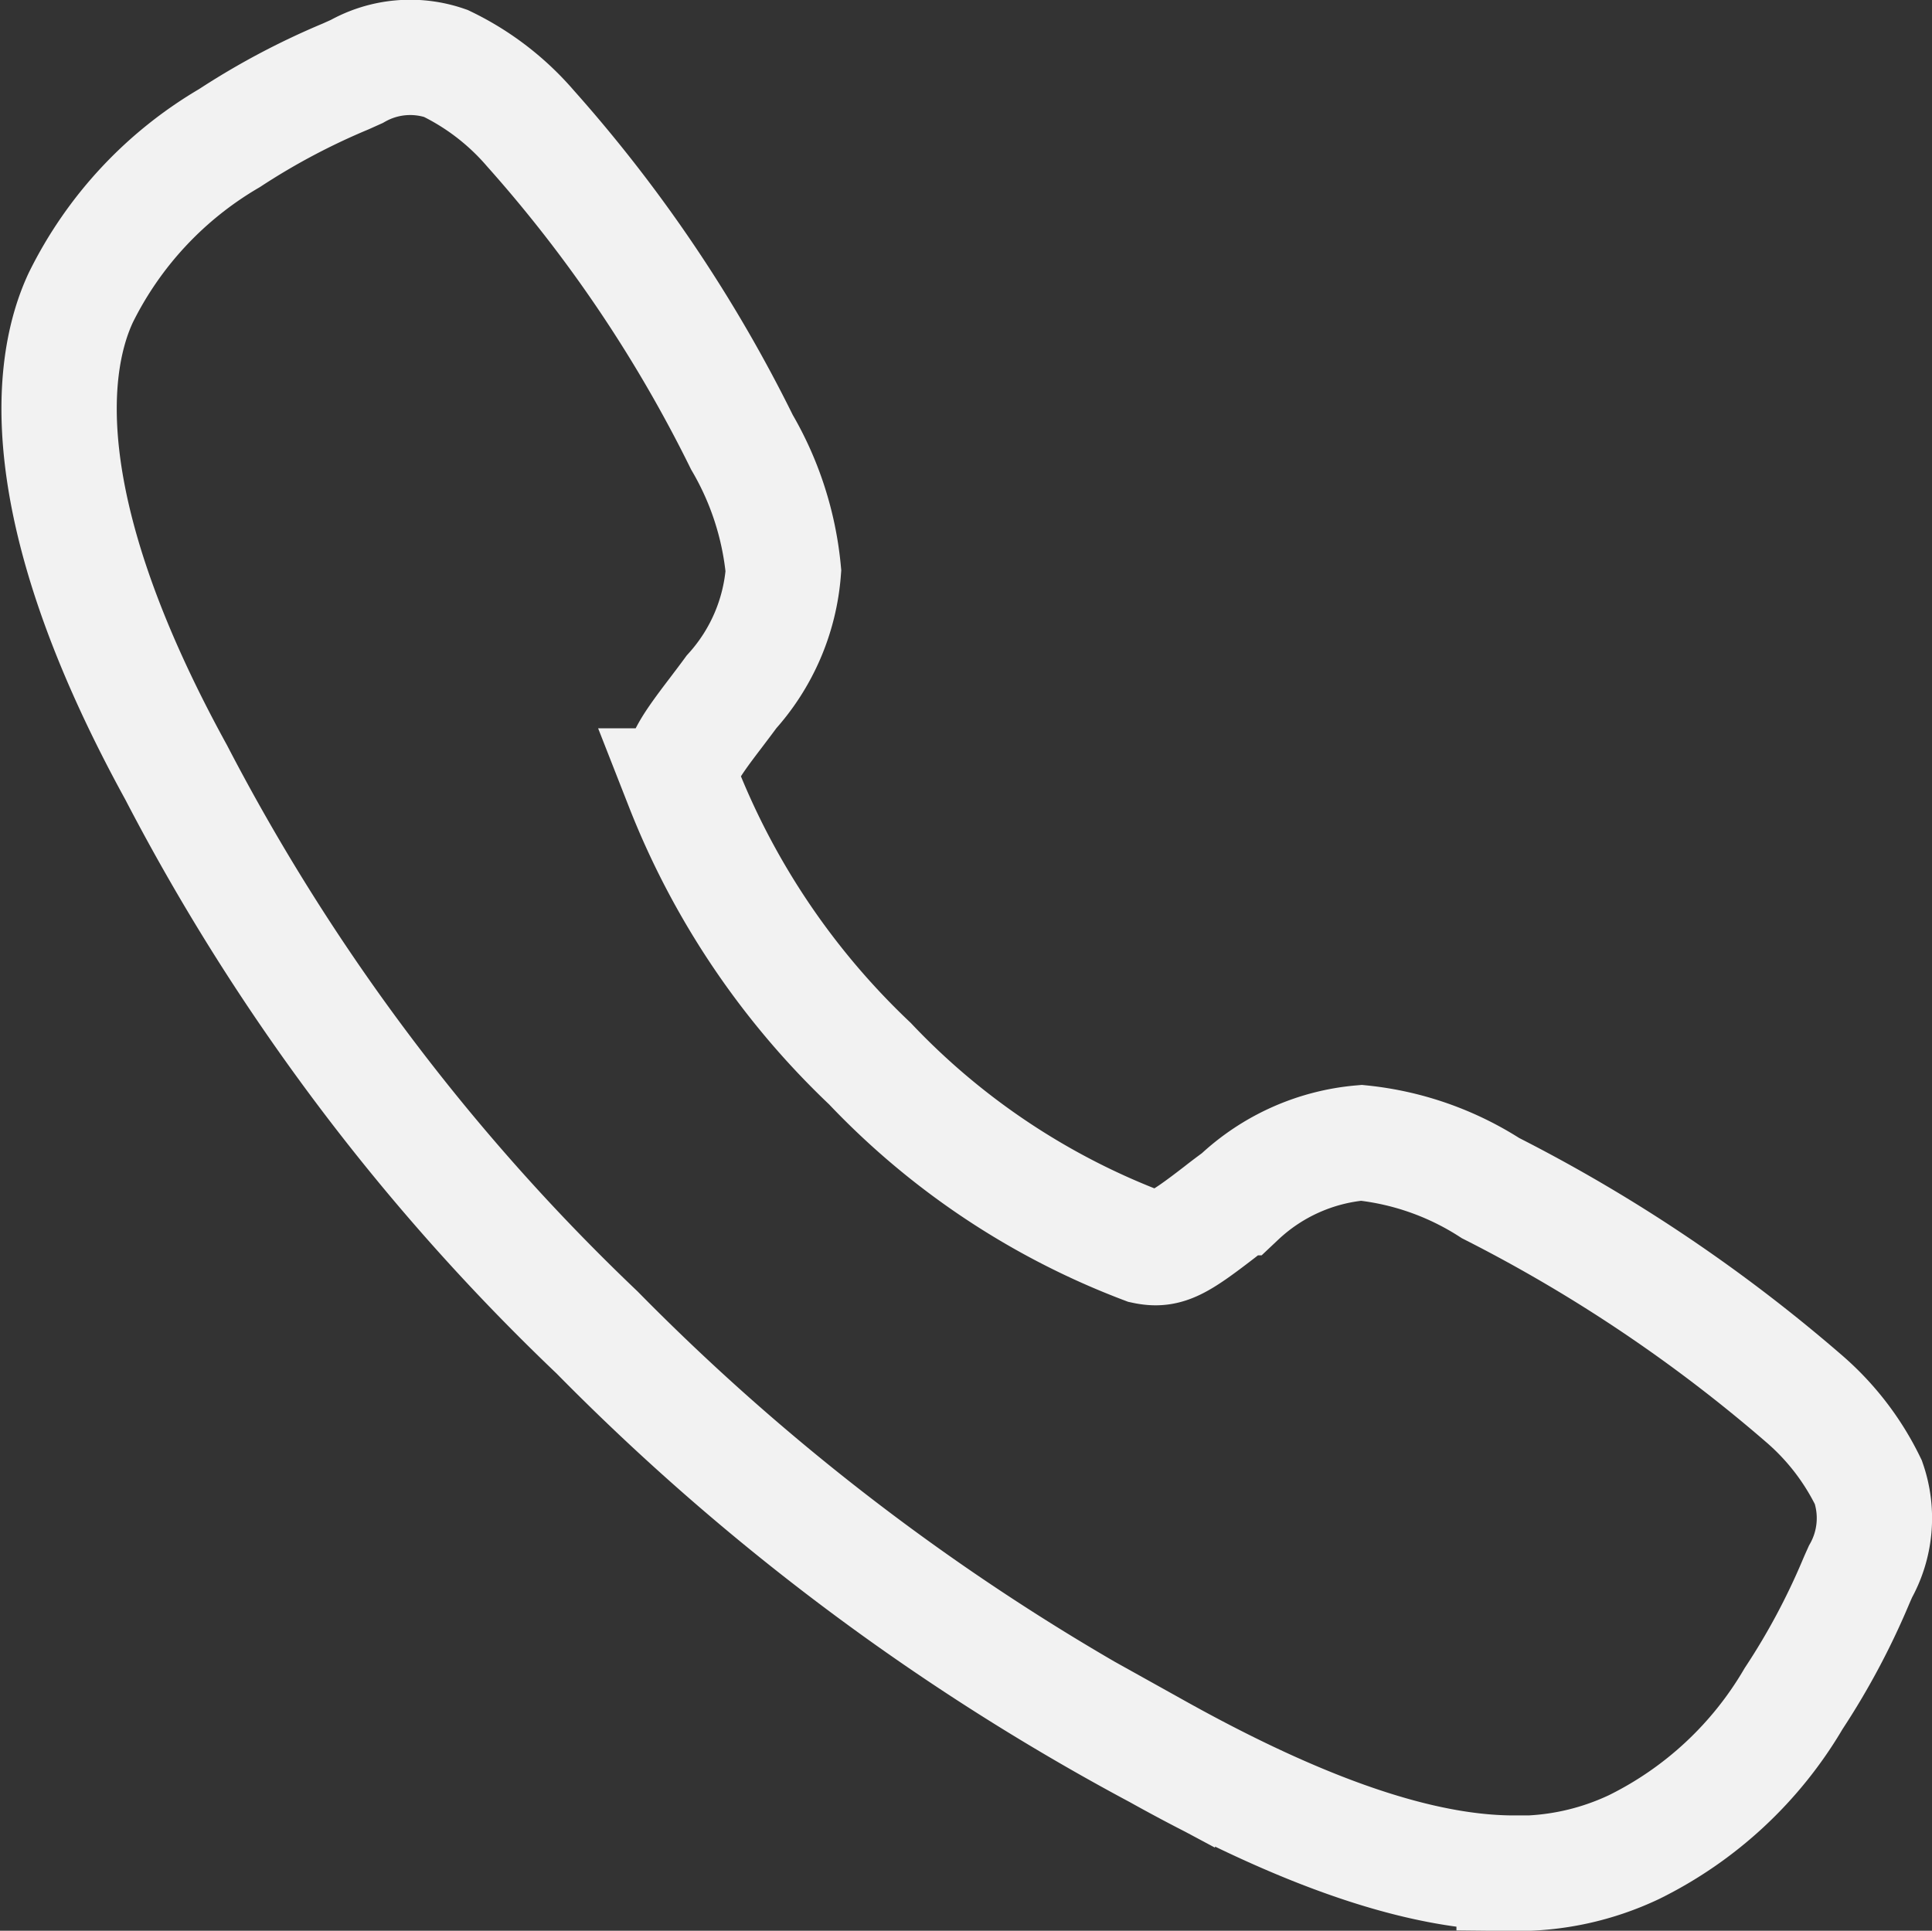
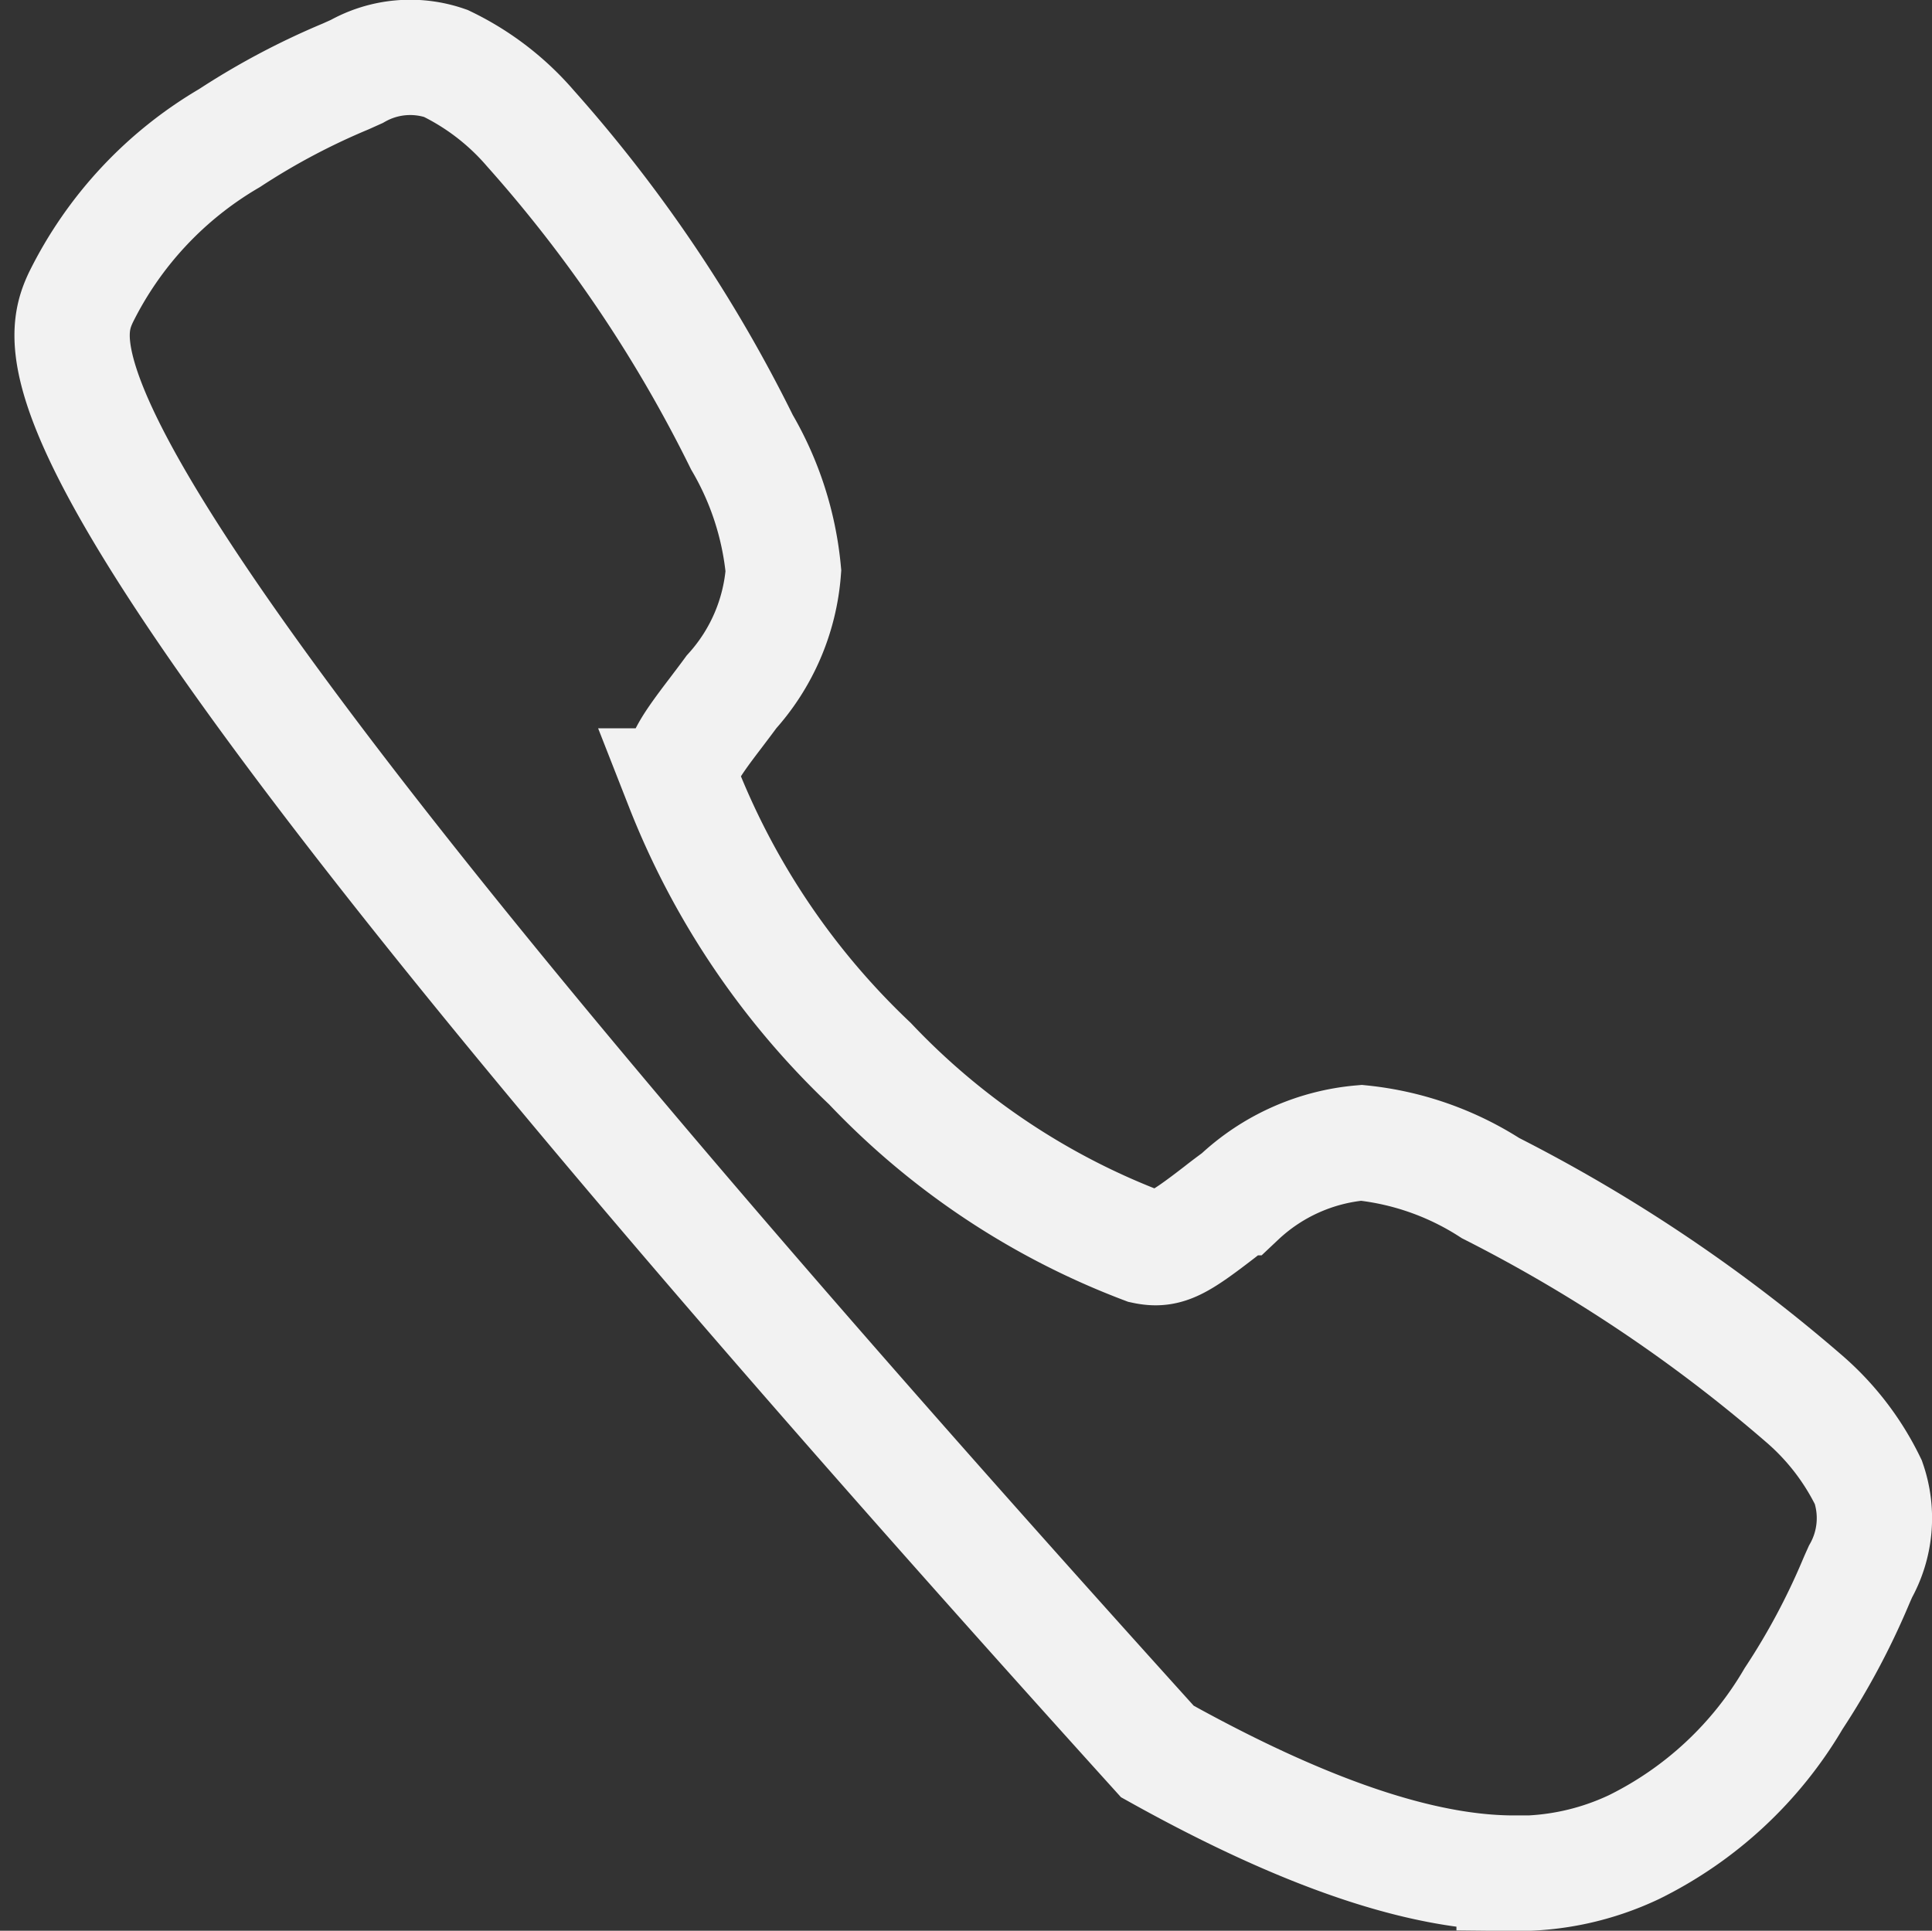
<svg xmlns="http://www.w3.org/2000/svg" width="33.508" height="33.49" viewBox="0 0 33.508 33.49">
  <rect x="0" y="0" width="33.508" height="33.49" fill="#333333" stroke="none" />
-   <path id="Icon_ion-call" data-name="Icon ion-call" d="M27.492,33.75c-1.372,0-3.3-.5-6.187-2.109a40.229,40.229,0,0,1-9.718-7.269,36.878,36.878,0,0,1-7.3-9.715C1.7,9.946,2.14,7.476,2.634,6.421A6.574,6.574,0,0,1,5.211,3.656,12.4,12.4,0,0,1,7.225,2.587L7.419,2.5a1.882,1.882,0,0,1,1.543-.141,4.521,4.521,0,0,1,1.467,1.125A24.377,24.377,0,0,1,14.1,8.931a5.424,5.424,0,0,1,.719,2.23,3.524,3.524,0,0,1-.9,2.1c-.092.126-.184.246-.272.363-.535.7-.653.906-.575,1.269a13.338,13.338,0,0,0,3.248,4.817,12.785,12.785,0,0,0,4.762,3.169c.378.081.586-.041,1.311-.6.1-.079.211-.162.323-.244a3.543,3.543,0,0,1,2.128-.952h0a5.1,5.1,0,0,1,2.24.786,26.86,26.86,0,0,1,5.424,3.641,4.519,4.519,0,0,1,1.129,1.463A1.9,1.9,0,0,1,33.5,28.52c-.026.058-.055.122-.085.193a12.409,12.409,0,0,1-1.075,2.01A6.575,6.575,0,0,1,29.57,33.3a4.741,4.741,0,0,1-2.078.455Z" transform="translate(-1.232 -1.26)" fill="none" stroke="#f2f2f2" stroke-width="2" />
+   <path id="Icon_ion-call" data-name="Icon ion-call" d="M27.492,33.75c-1.372,0-3.3-.5-6.187-2.109C1.7,9.946,2.14,7.476,2.634,6.421A6.574,6.574,0,0,1,5.211,3.656,12.4,12.4,0,0,1,7.225,2.587L7.419,2.5a1.882,1.882,0,0,1,1.543-.141,4.521,4.521,0,0,1,1.467,1.125A24.377,24.377,0,0,1,14.1,8.931a5.424,5.424,0,0,1,.719,2.23,3.524,3.524,0,0,1-.9,2.1c-.092.126-.184.246-.272.363-.535.7-.653.906-.575,1.269a13.338,13.338,0,0,0,3.248,4.817,12.785,12.785,0,0,0,4.762,3.169c.378.081.586-.041,1.311-.6.1-.079.211-.162.323-.244a3.543,3.543,0,0,1,2.128-.952h0a5.1,5.1,0,0,1,2.24.786,26.86,26.86,0,0,1,5.424,3.641,4.519,4.519,0,0,1,1.129,1.463A1.9,1.9,0,0,1,33.5,28.52c-.026.058-.055.122-.085.193a12.409,12.409,0,0,1-1.075,2.01A6.575,6.575,0,0,1,29.57,33.3a4.741,4.741,0,0,1-2.078.455Z" transform="translate(-1.232 -1.26)" fill="none" stroke="#f2f2f2" stroke-width="2" />
</svg>